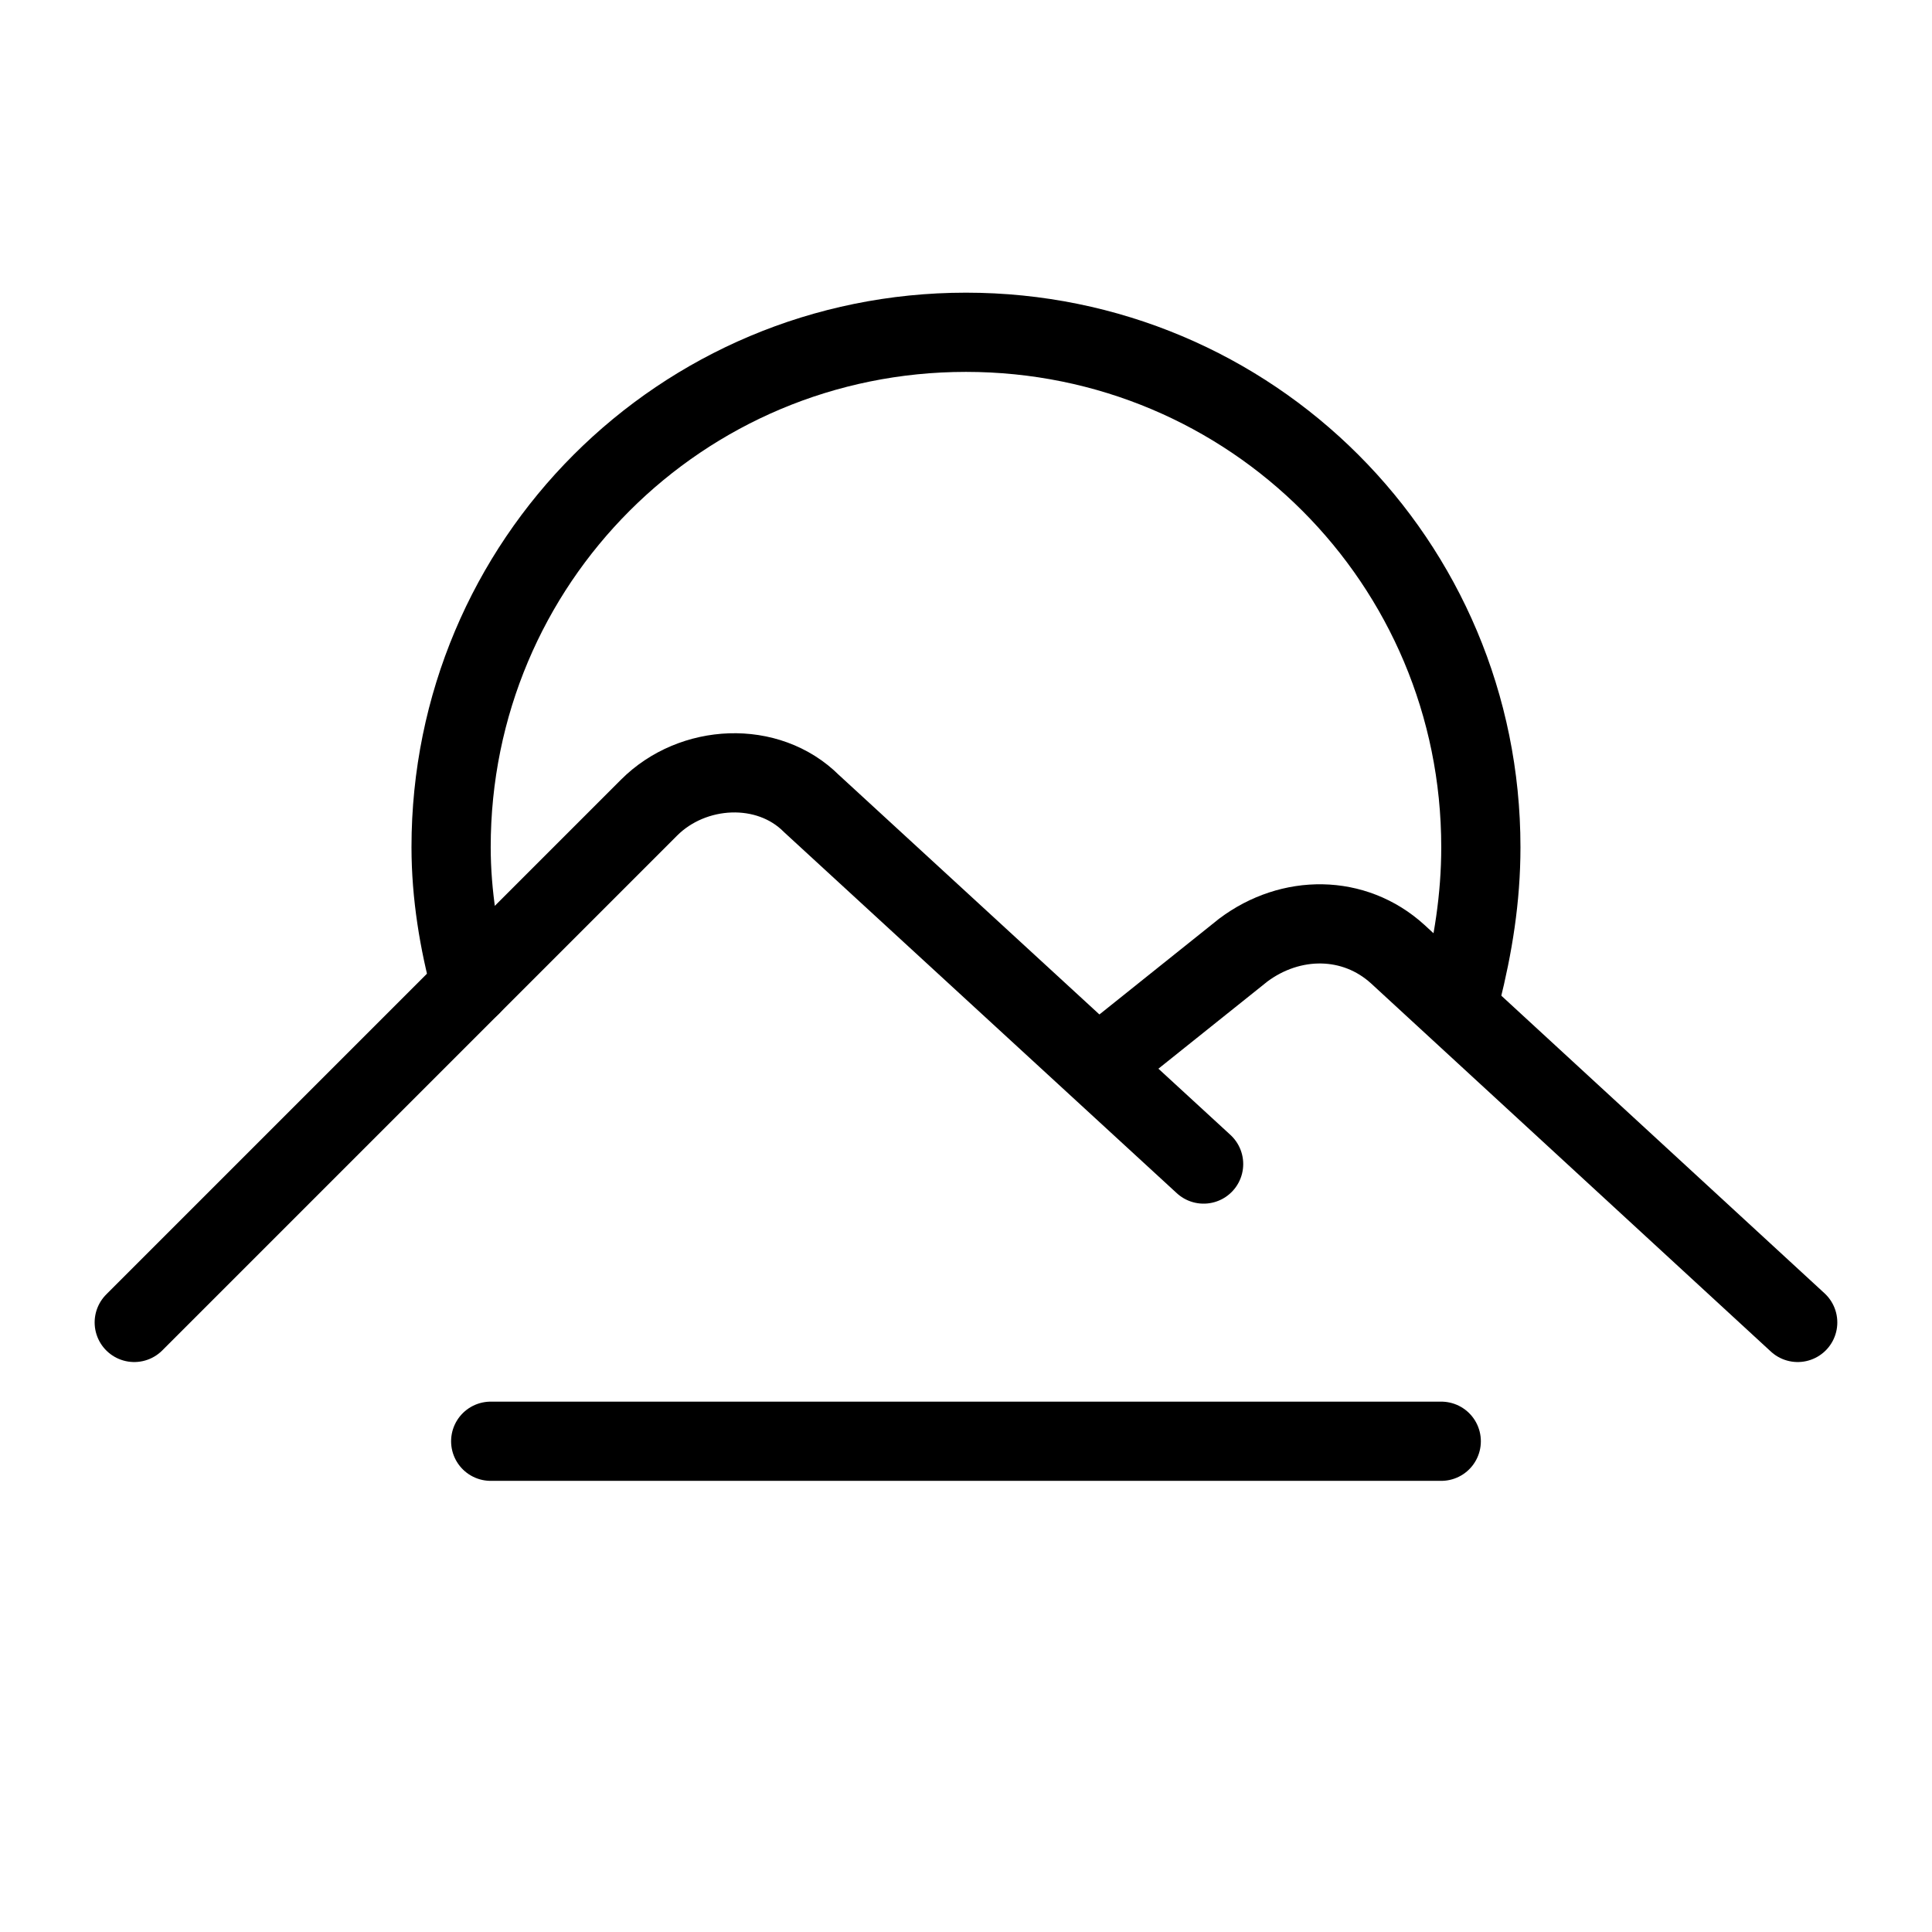
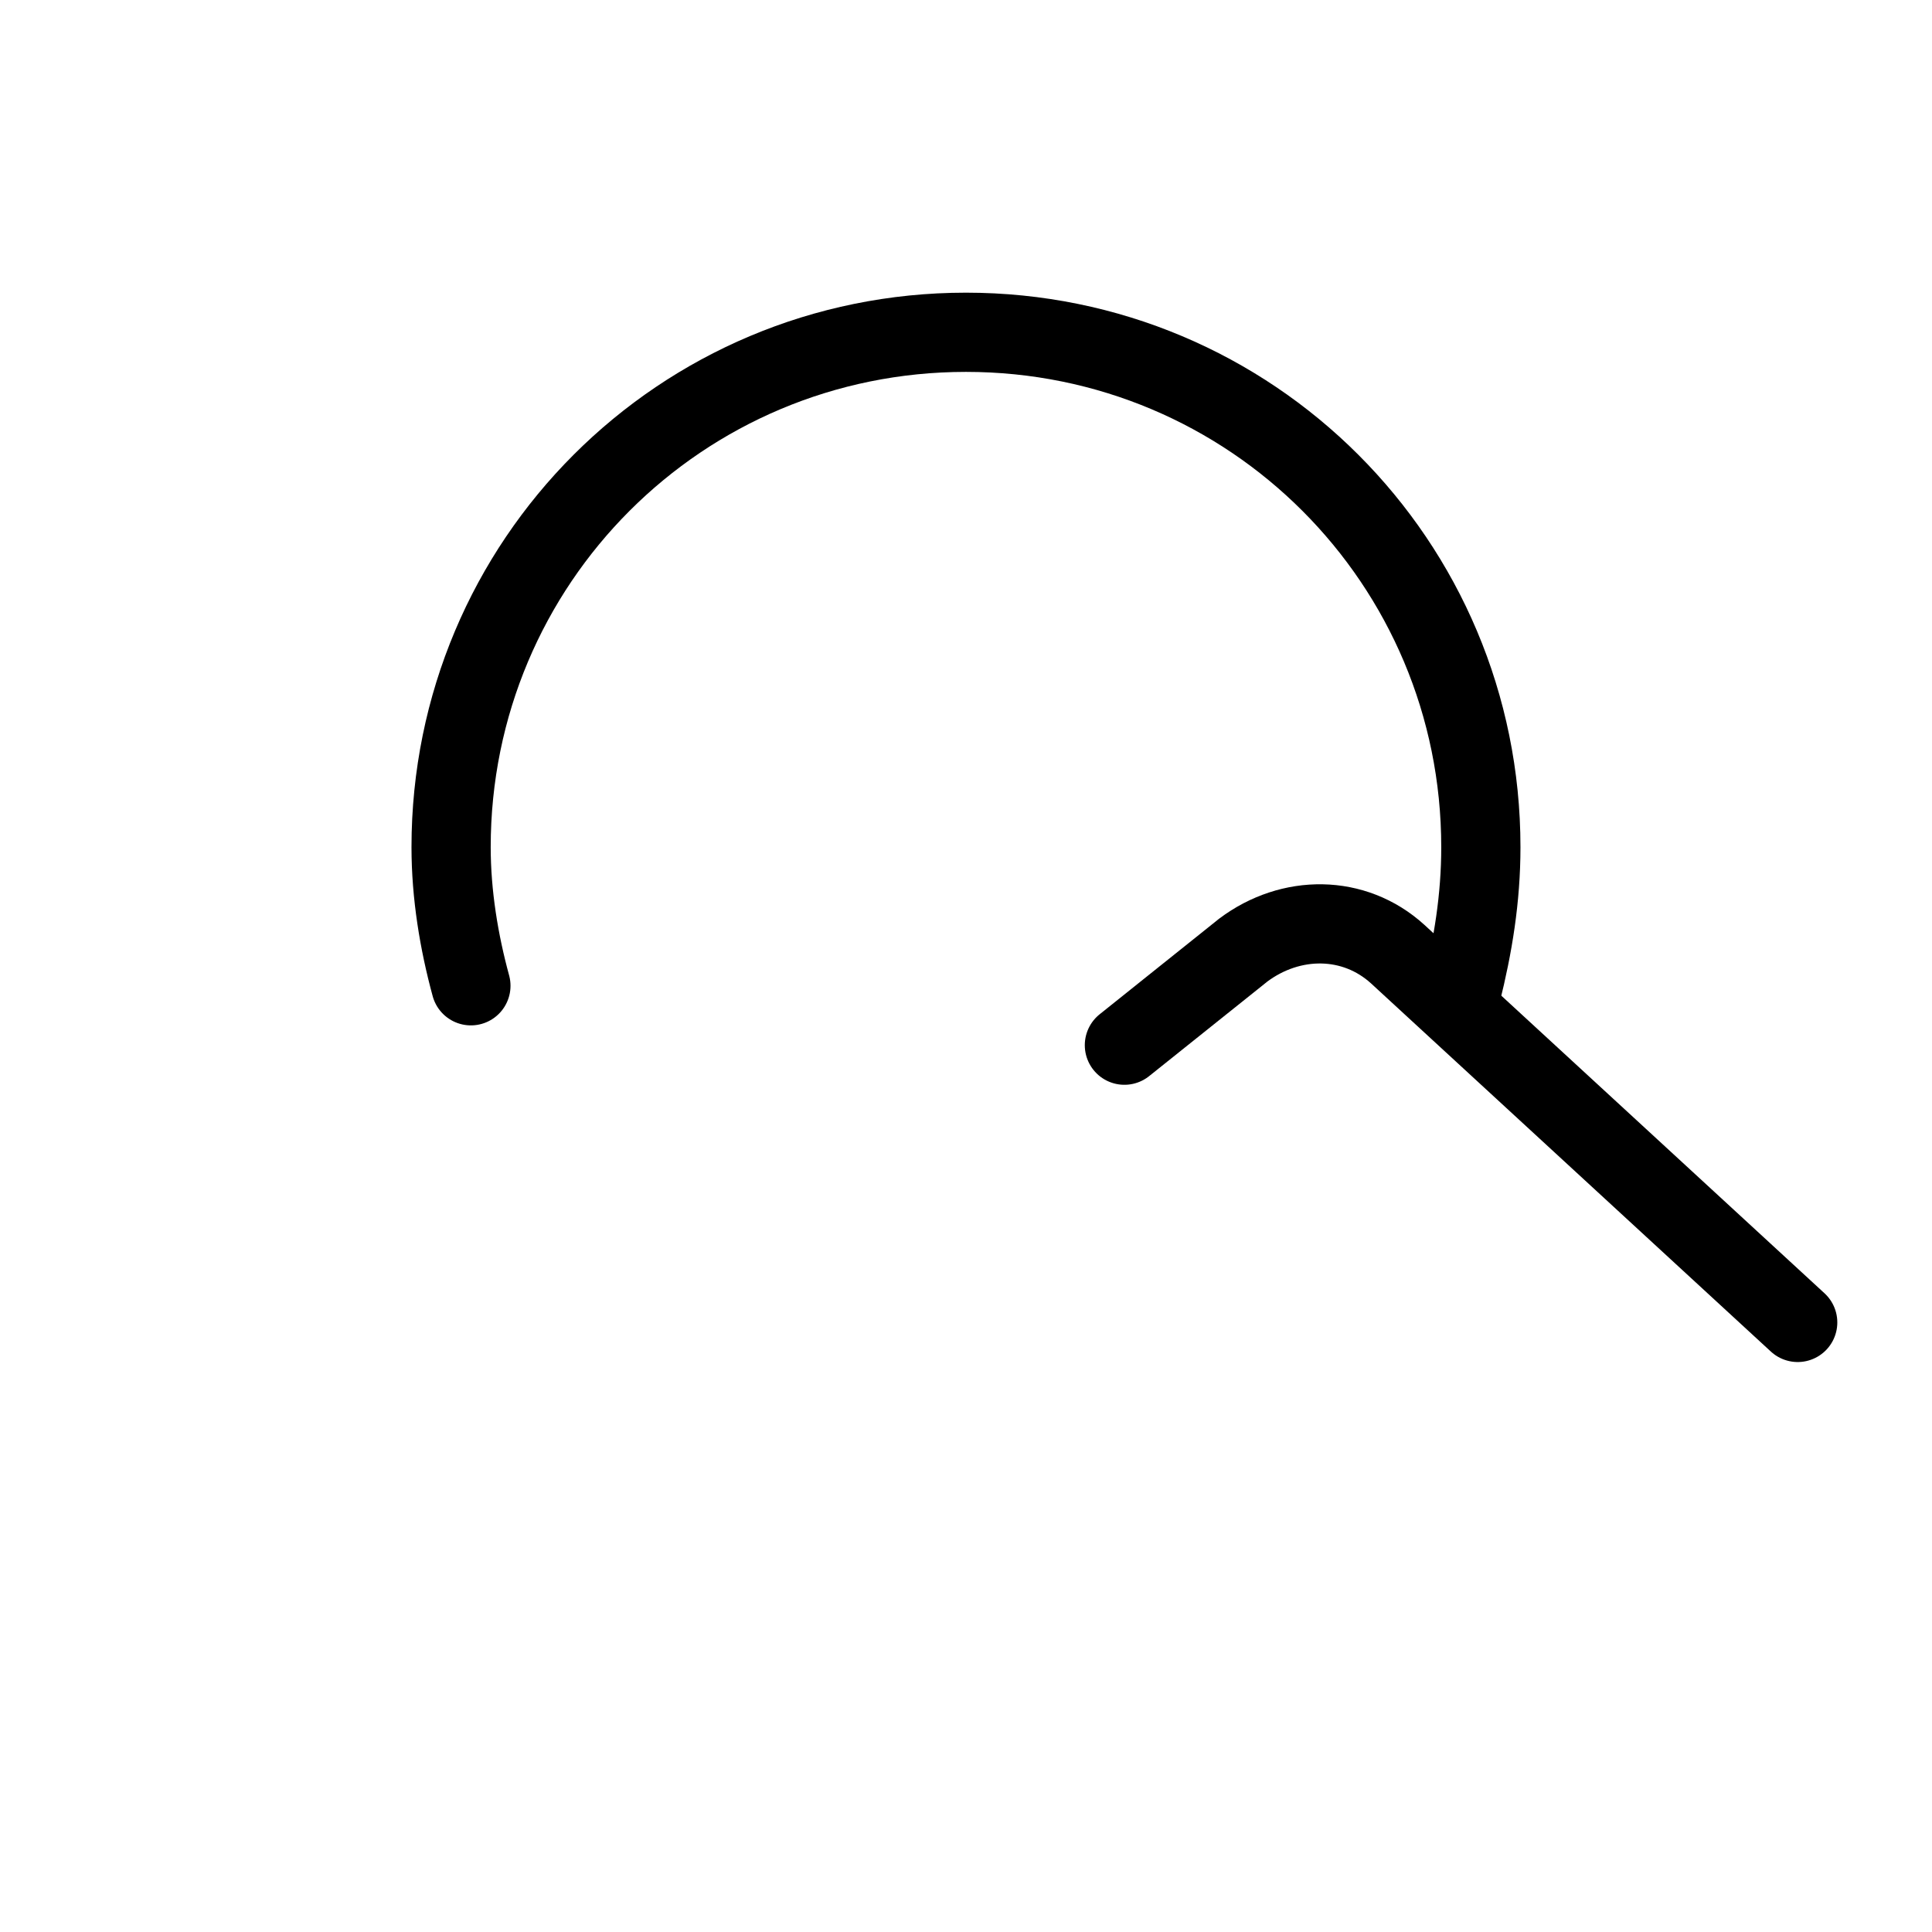
<svg xmlns="http://www.w3.org/2000/svg" width="800px" height="800px" version="1.1" viewBox="144 144 512 512">
  <g fill="none" stroke="#000000" stroke-linecap="round" stroke-linejoin="round" stroke-miterlimit="10" stroke-width="2">
-     <path transform="matrix(10.496 0 0 10.496 148.09 148.09)" d="m3 33 13-13c1.1-1.1 3-1.2 4.1-0.1l9.9 9.101" />
    <path transform="matrix(10.496 0 0 10.496 148.09 148.09)" d="m28 26 3-2.4c1.2-0.9 2.8-0.9 3.9 0.1l10.1 9.3" />
    <path transform="matrix(10.496 0 0 10.496 148.09 148.09)" d="m11.5 24.5c-0.3-1.1-0.5-2.3-0.5-3.5 0-7.2 5.8-13 13-13 7.2 0 13 5.8 13 13 0 1.3-0.2 2.5-0.5 3.7" />
-     <path transform="matrix(10.496 0 0 10.496 148.09 148.09)" d="m12 36h24" />
  </g>
</svg>